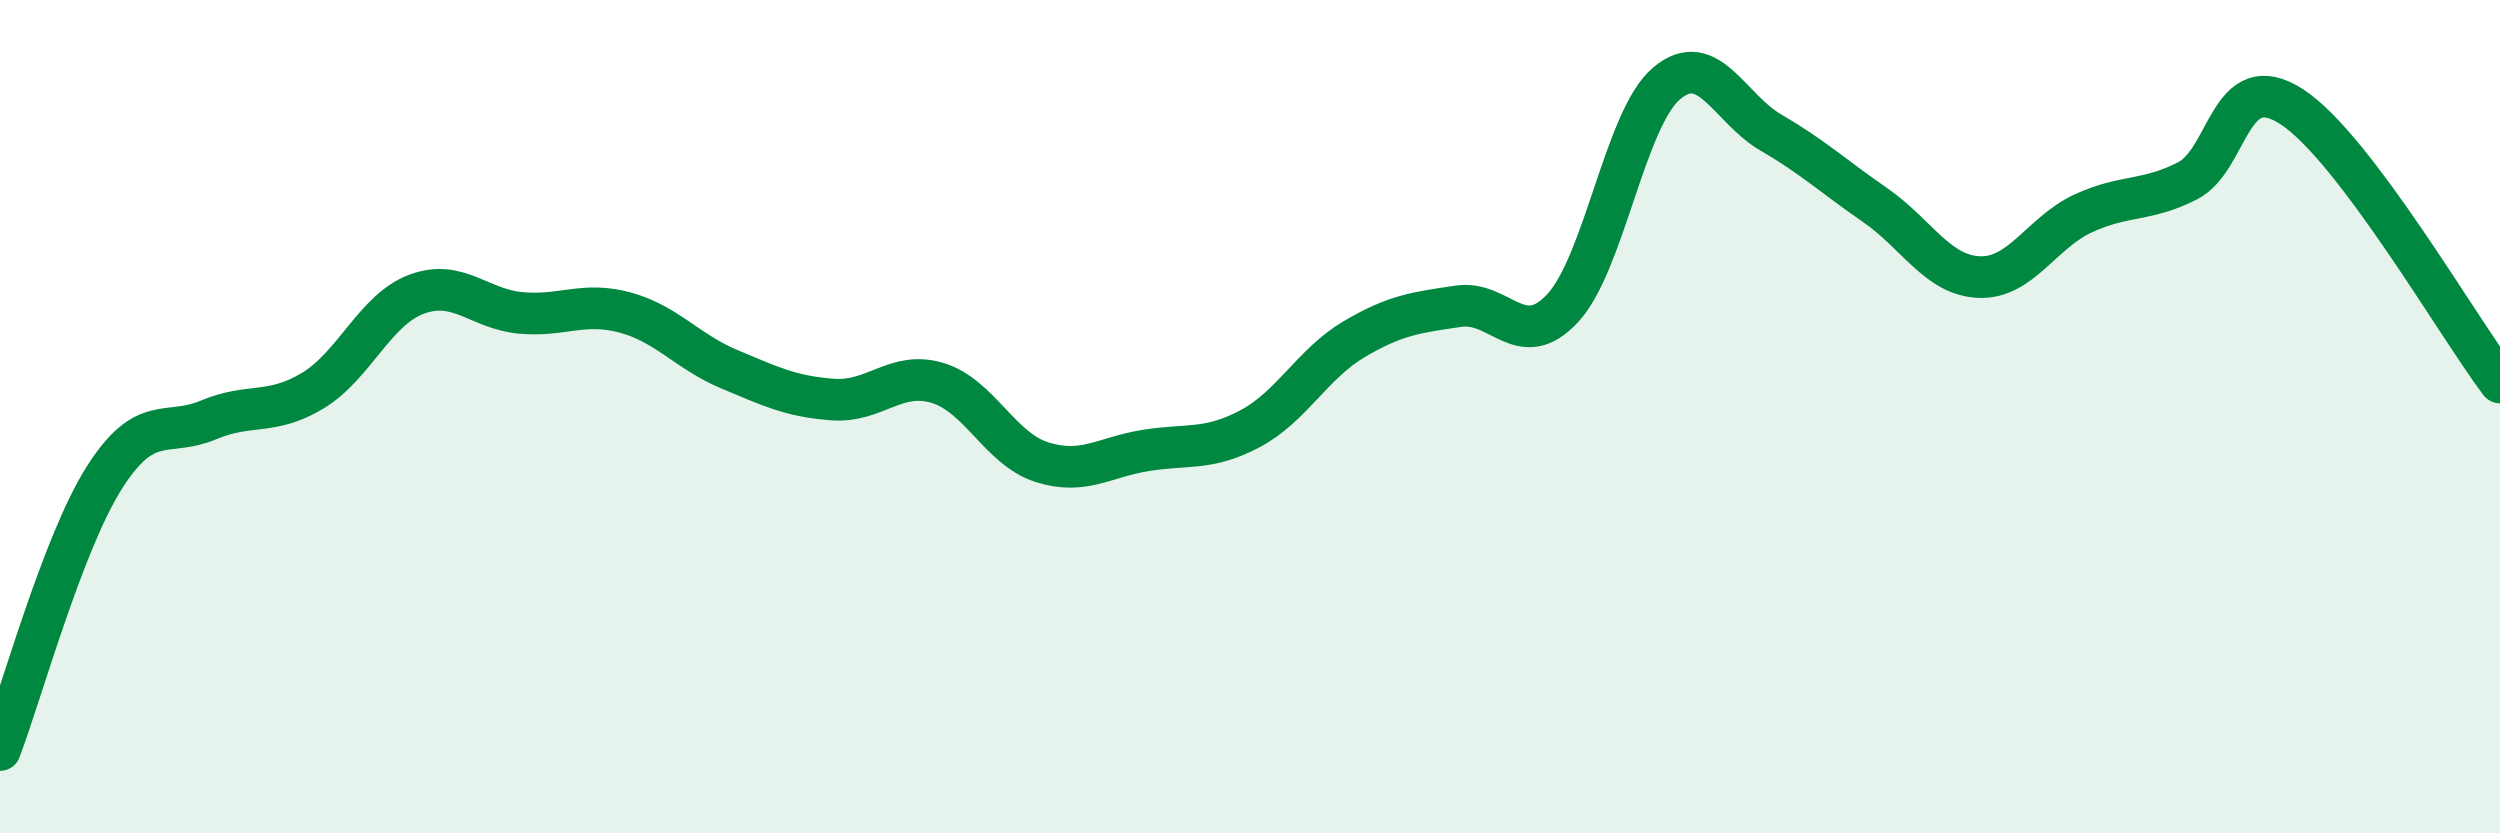
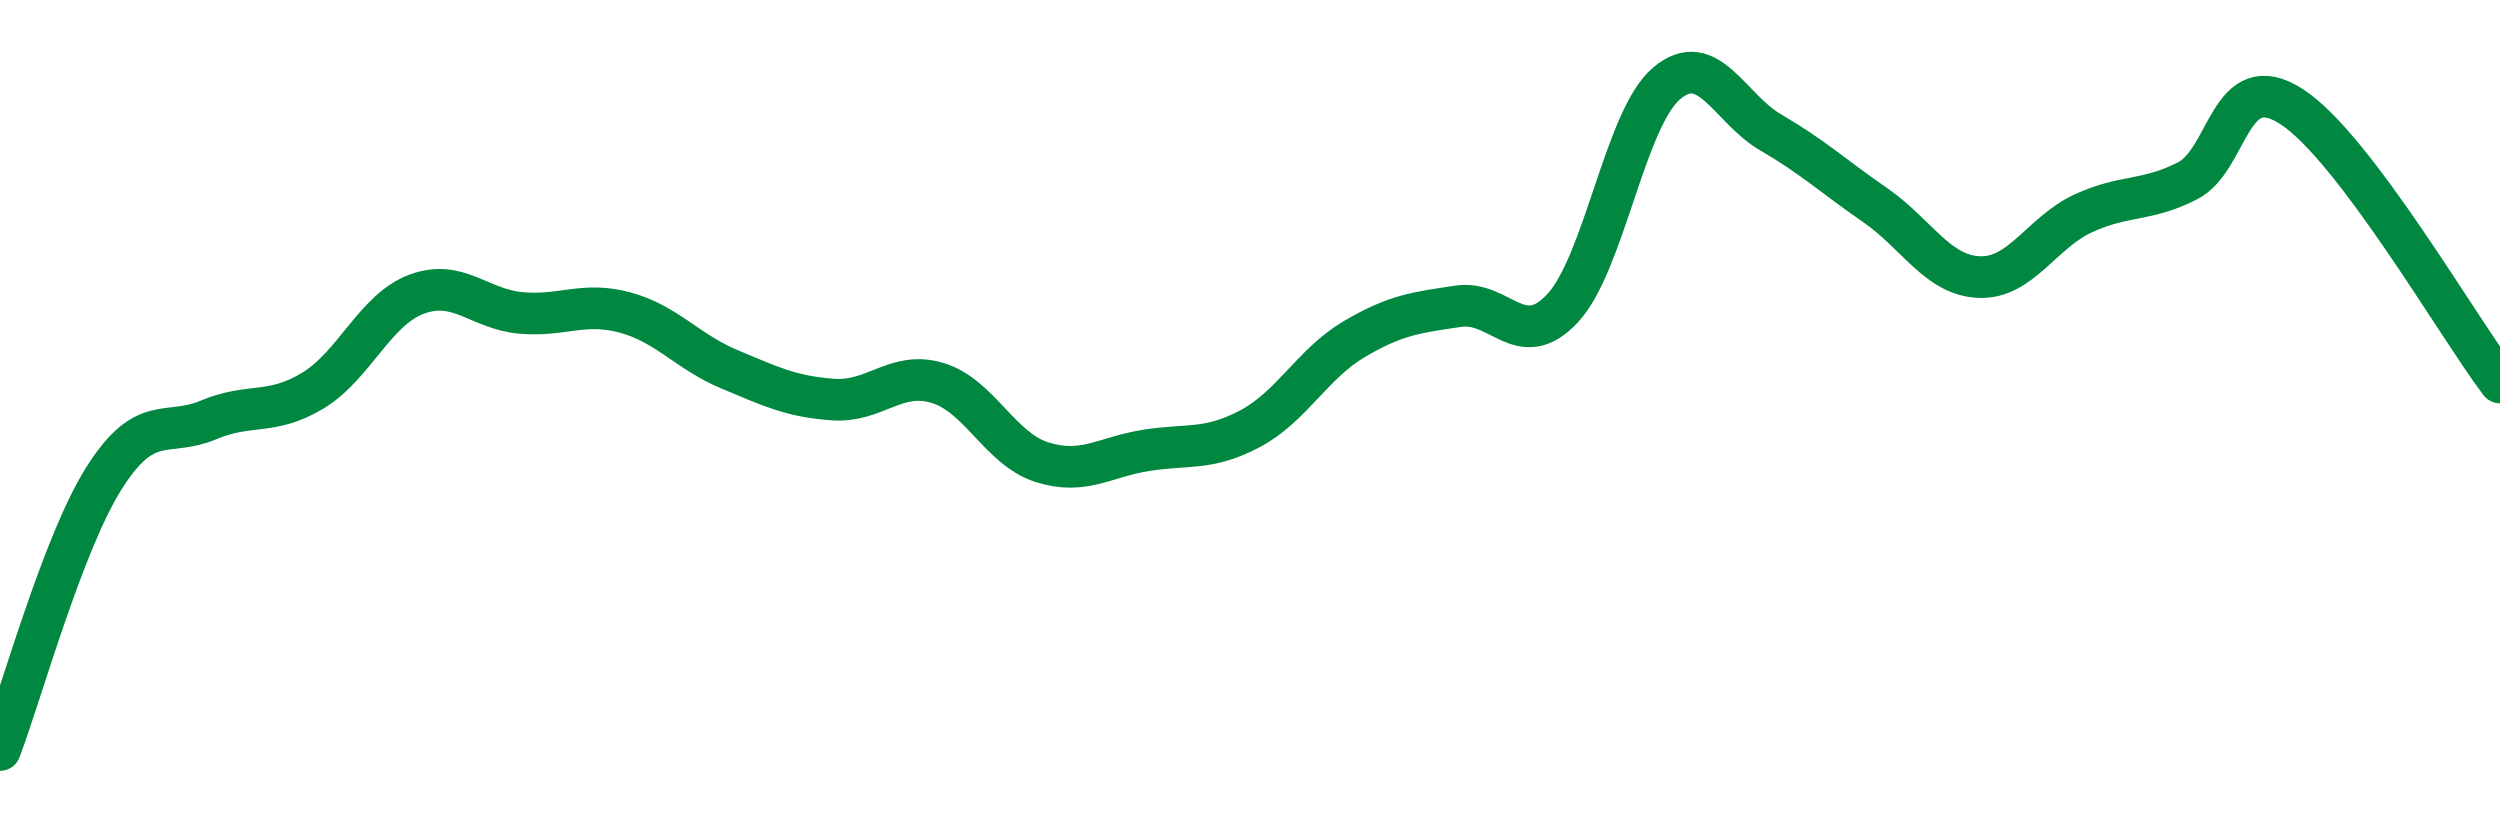
<svg xmlns="http://www.w3.org/2000/svg" width="60" height="20" viewBox="0 0 60 20">
-   <path d="M 0,18 C 0.5,16.69 1.5,13.05 2.5,11.47 C 3.5,9.89 4,10.5 5,10.08 C 6,9.66 6.5,9.98 7.5,9.38 C 8.5,8.78 9,7.43 10,7.06 C 11,6.69 11.5,7.42 12.5,7.51 C 13.5,7.6 14,7.23 15,7.5 C 16,7.77 16.5,8.44 17.5,8.86 C 18.5,9.28 19,9.52 20,9.59 C 21,9.66 21.5,8.89 22.5,9.19 C 23.5,9.49 24,10.77 25,11.09 C 26,11.41 26.5,10.97 27.5,10.81 C 28.5,10.65 29,10.82 30,10.29 C 31,9.76 31.5,8.73 32.5,8.14 C 33.5,7.55 34,7.5 35,7.35 C 36,7.2 36.5,8.47 37.5,7.4 C 38.5,6.33 39,2.84 40,2 C 41,1.16 41.5,2.6 42.5,3.18 C 43.5,3.76 44,4.23 45,4.92 C 46,5.61 46.5,6.61 47.5,6.65 C 48.5,6.69 49,5.58 50,5.12 C 51,4.66 51.5,4.85 52.5,4.34 C 53.5,3.83 53.5,1.59 55,2.56 C 56.5,3.53 59,7.86 60,9.18L60 20L0 20Z" fill="#008740" opacity="0.1" stroke-linecap="round" stroke-linejoin="round" />
  <path d="M 0,18 C 0.5,16.69 1.5,13.05 2.5,11.47 C 3.5,9.89 4,10.5 5,10.08 C 6,9.66 6.5,9.98 7.5,9.38 C 8.5,8.78 9,7.43 10,7.06 C 11,6.69 11.5,7.42 12.5,7.51 C 13.5,7.6 14,7.23 15,7.5 C 16,7.77 16.5,8.44 17.5,8.86 C 18.5,9.28 19,9.52 20,9.59 C 21,9.66 21.5,8.89 22.5,9.19 C 23.5,9.49 24,10.77 25,11.09 C 26,11.41 26.5,10.97 27.5,10.81 C 28.5,10.65 29,10.82 30,10.29 C 31,9.76 31.5,8.73 32.5,8.14 C 33.5,7.55 34,7.5 35,7.35 C 36,7.2 36.5,8.47 37.5,7.4 C 38.5,6.33 39,2.84 40,2 C 41,1.16 41.5,2.6 42.5,3.18 C 43.5,3.76 44,4.23 45,4.92 C 46,5.61 46.5,6.61 47.5,6.65 C 48.5,6.69 49,5.58 50,5.12 C 51,4.66 51.5,4.85 52.5,4.34 C 53.5,3.83 53.5,1.59 55,2.56 C 56.5,3.53 59,7.86 60,9.18" stroke="#008740" stroke-width="1" fill="none" stroke-linecap="round" stroke-linejoin="round" />
</svg>